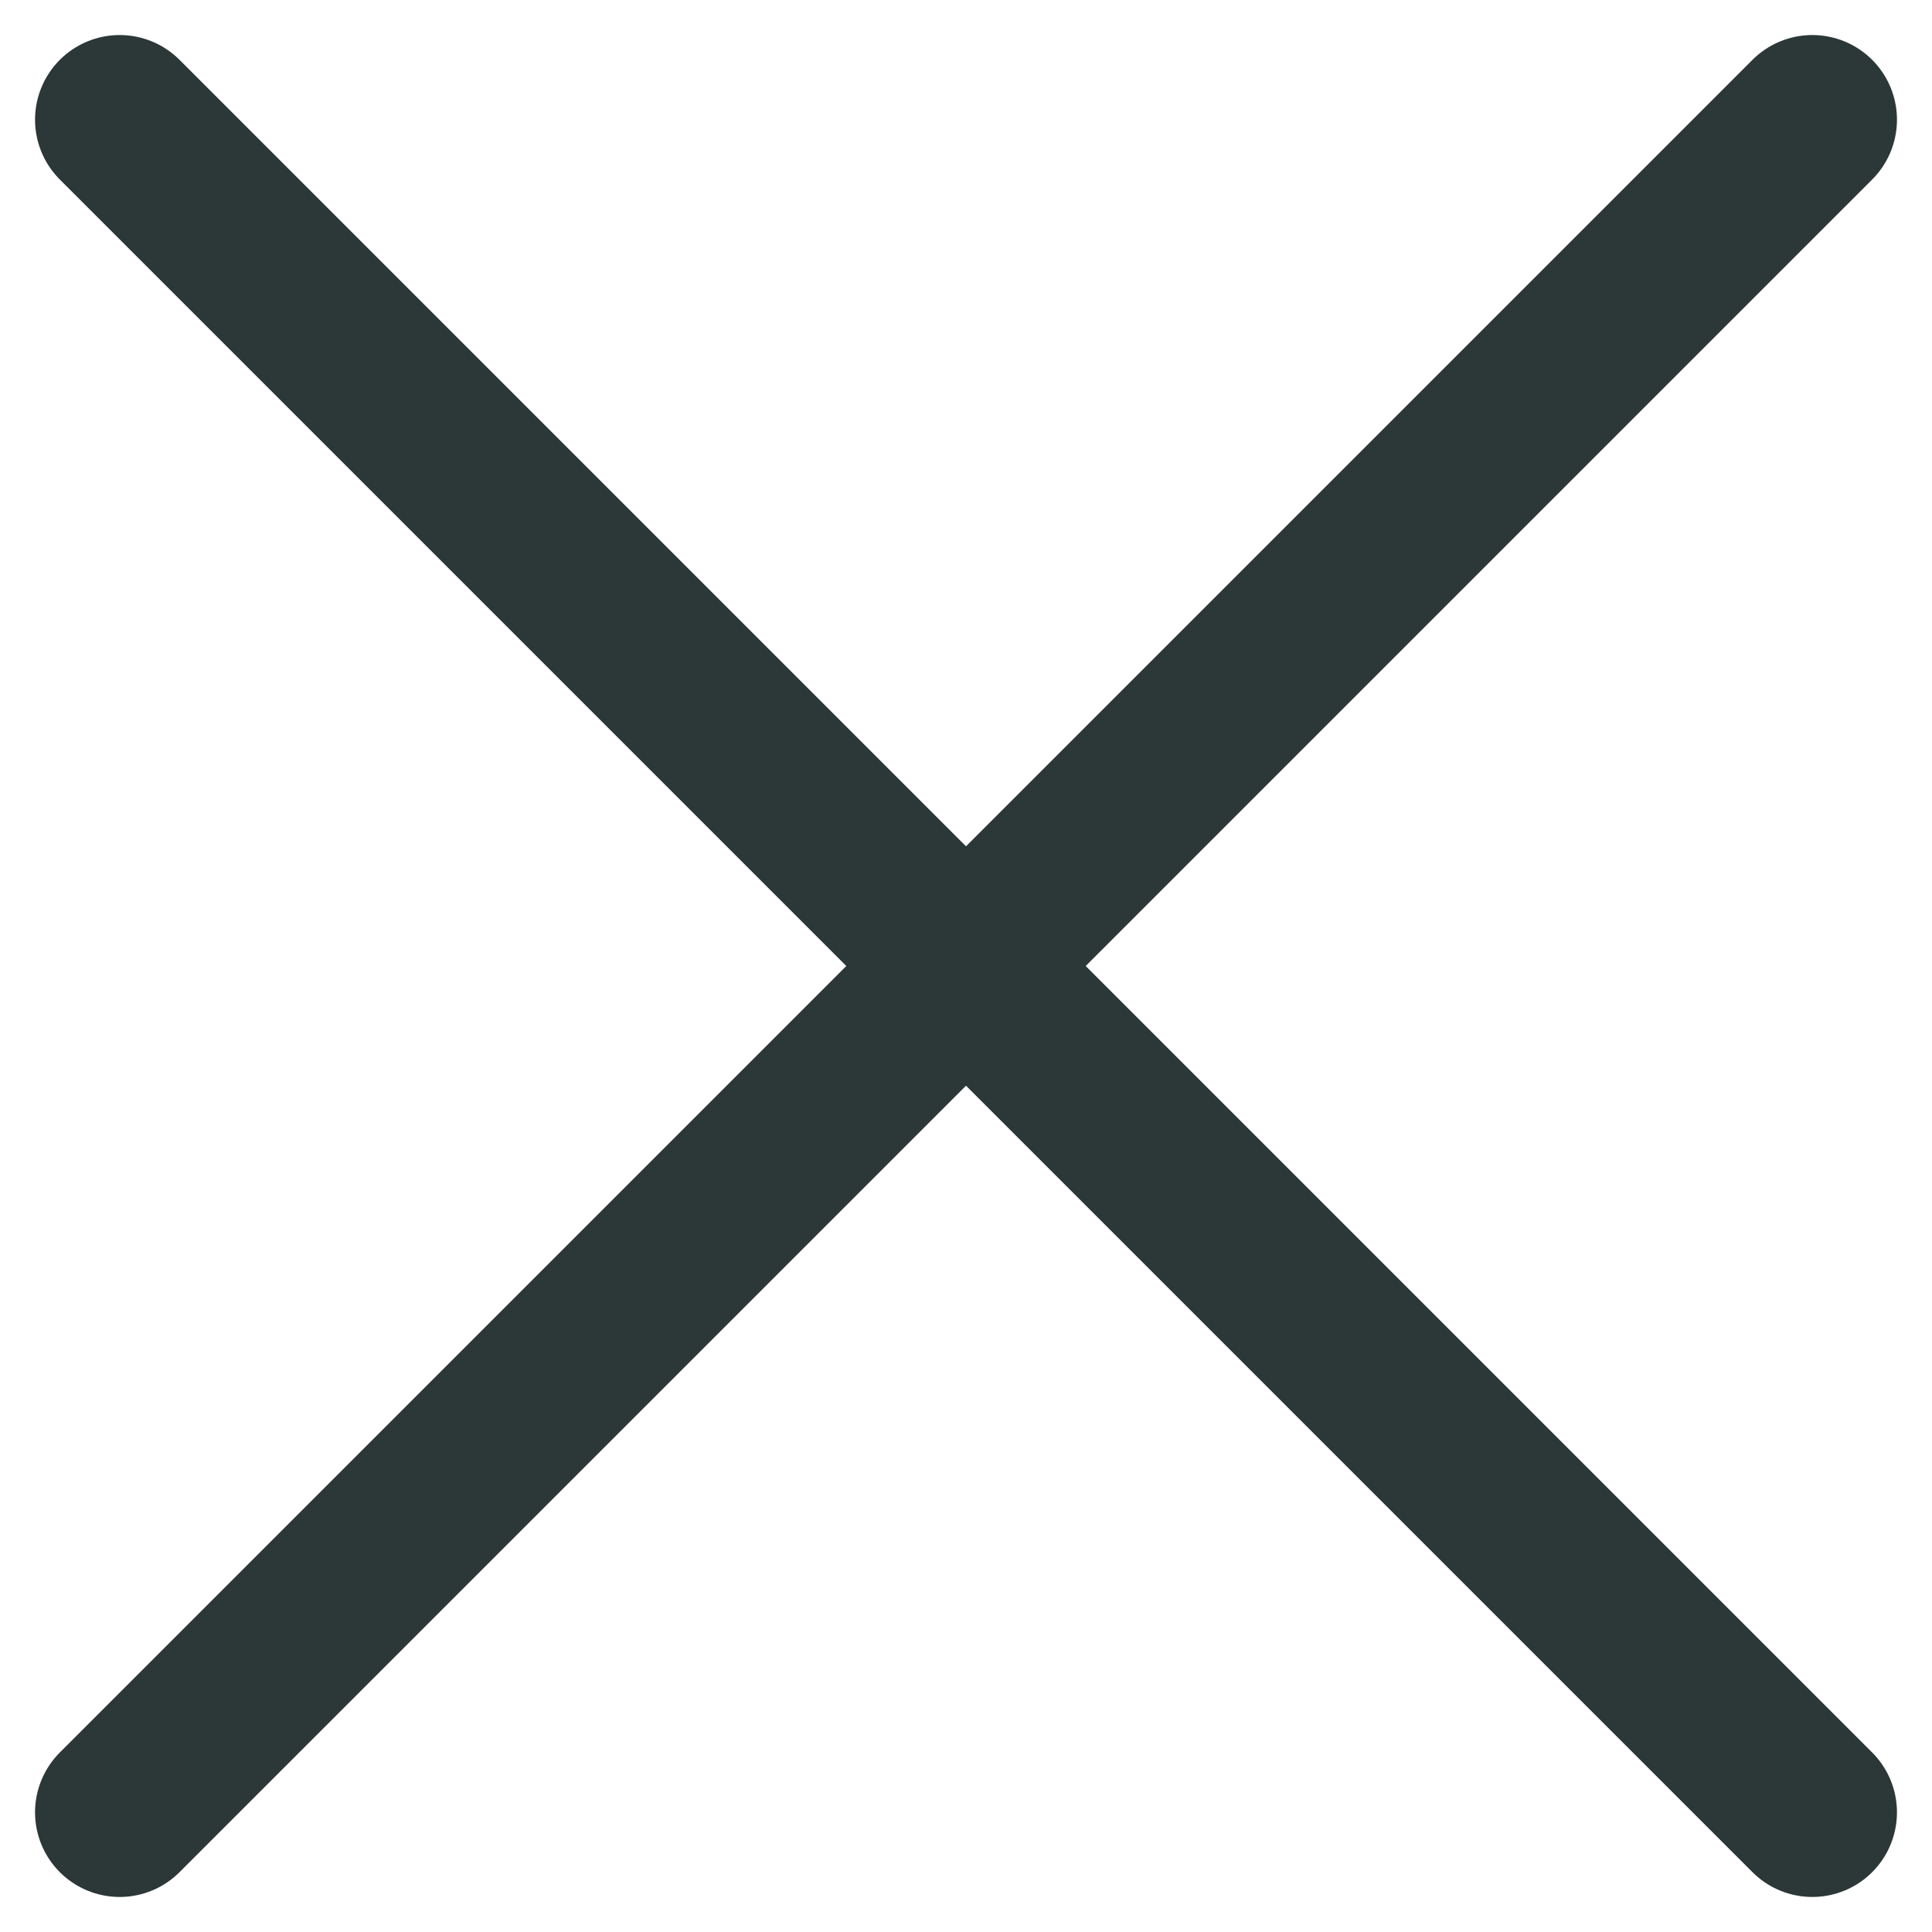
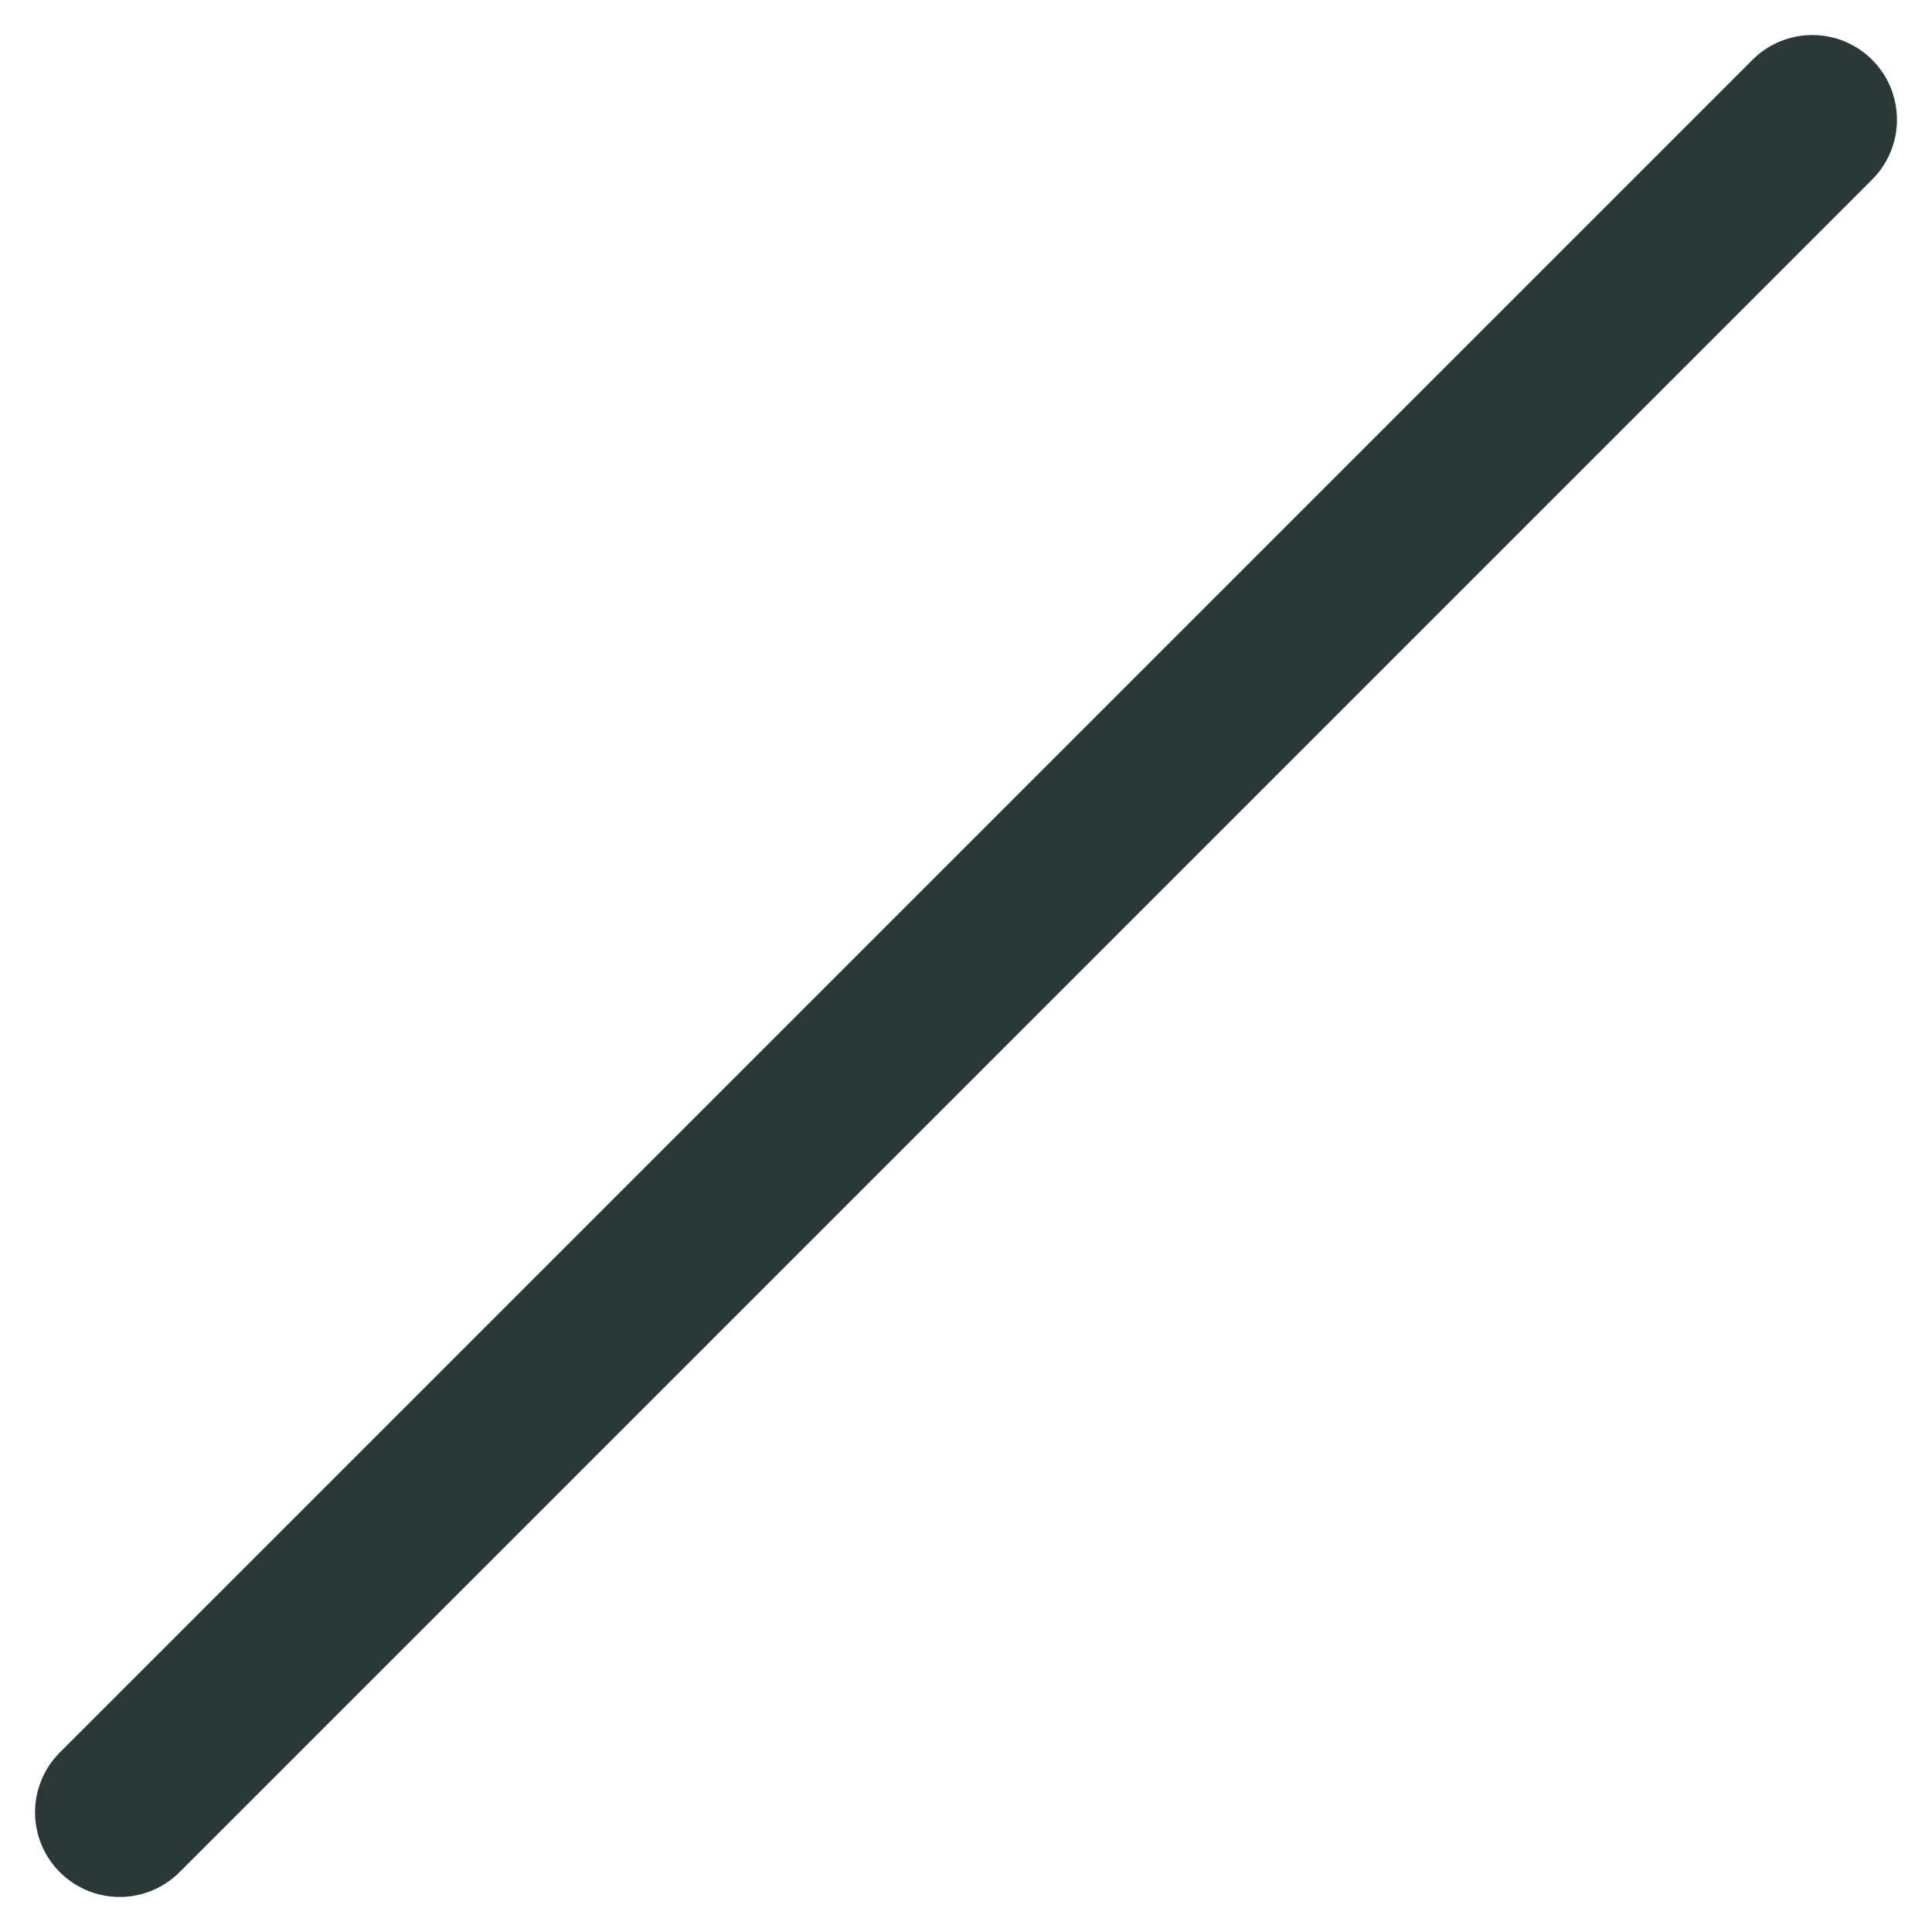
<svg xmlns="http://www.w3.org/2000/svg" width="22.828" height="22.828" viewBox="0 0 22.828 22.828">
  <g id="Group_11" data-name="Group 11" transform="translate(1.414 1.414)">
-     <path id="Path_2" data-name="Path 2" d="M0,0,20,20" fill="none" stroke="#2c3737" stroke-linecap="round" stroke-linejoin="round" stroke-miterlimit="10" stroke-width="2" />
    <path id="Path_2-2" data-name="Path 2" d="M0,0-20,20" transform="translate(20)" fill="none" stroke="#2c3737" stroke-linecap="round" stroke-linejoin="round" stroke-miterlimit="10" stroke-width="2" />
  </g>
</svg>